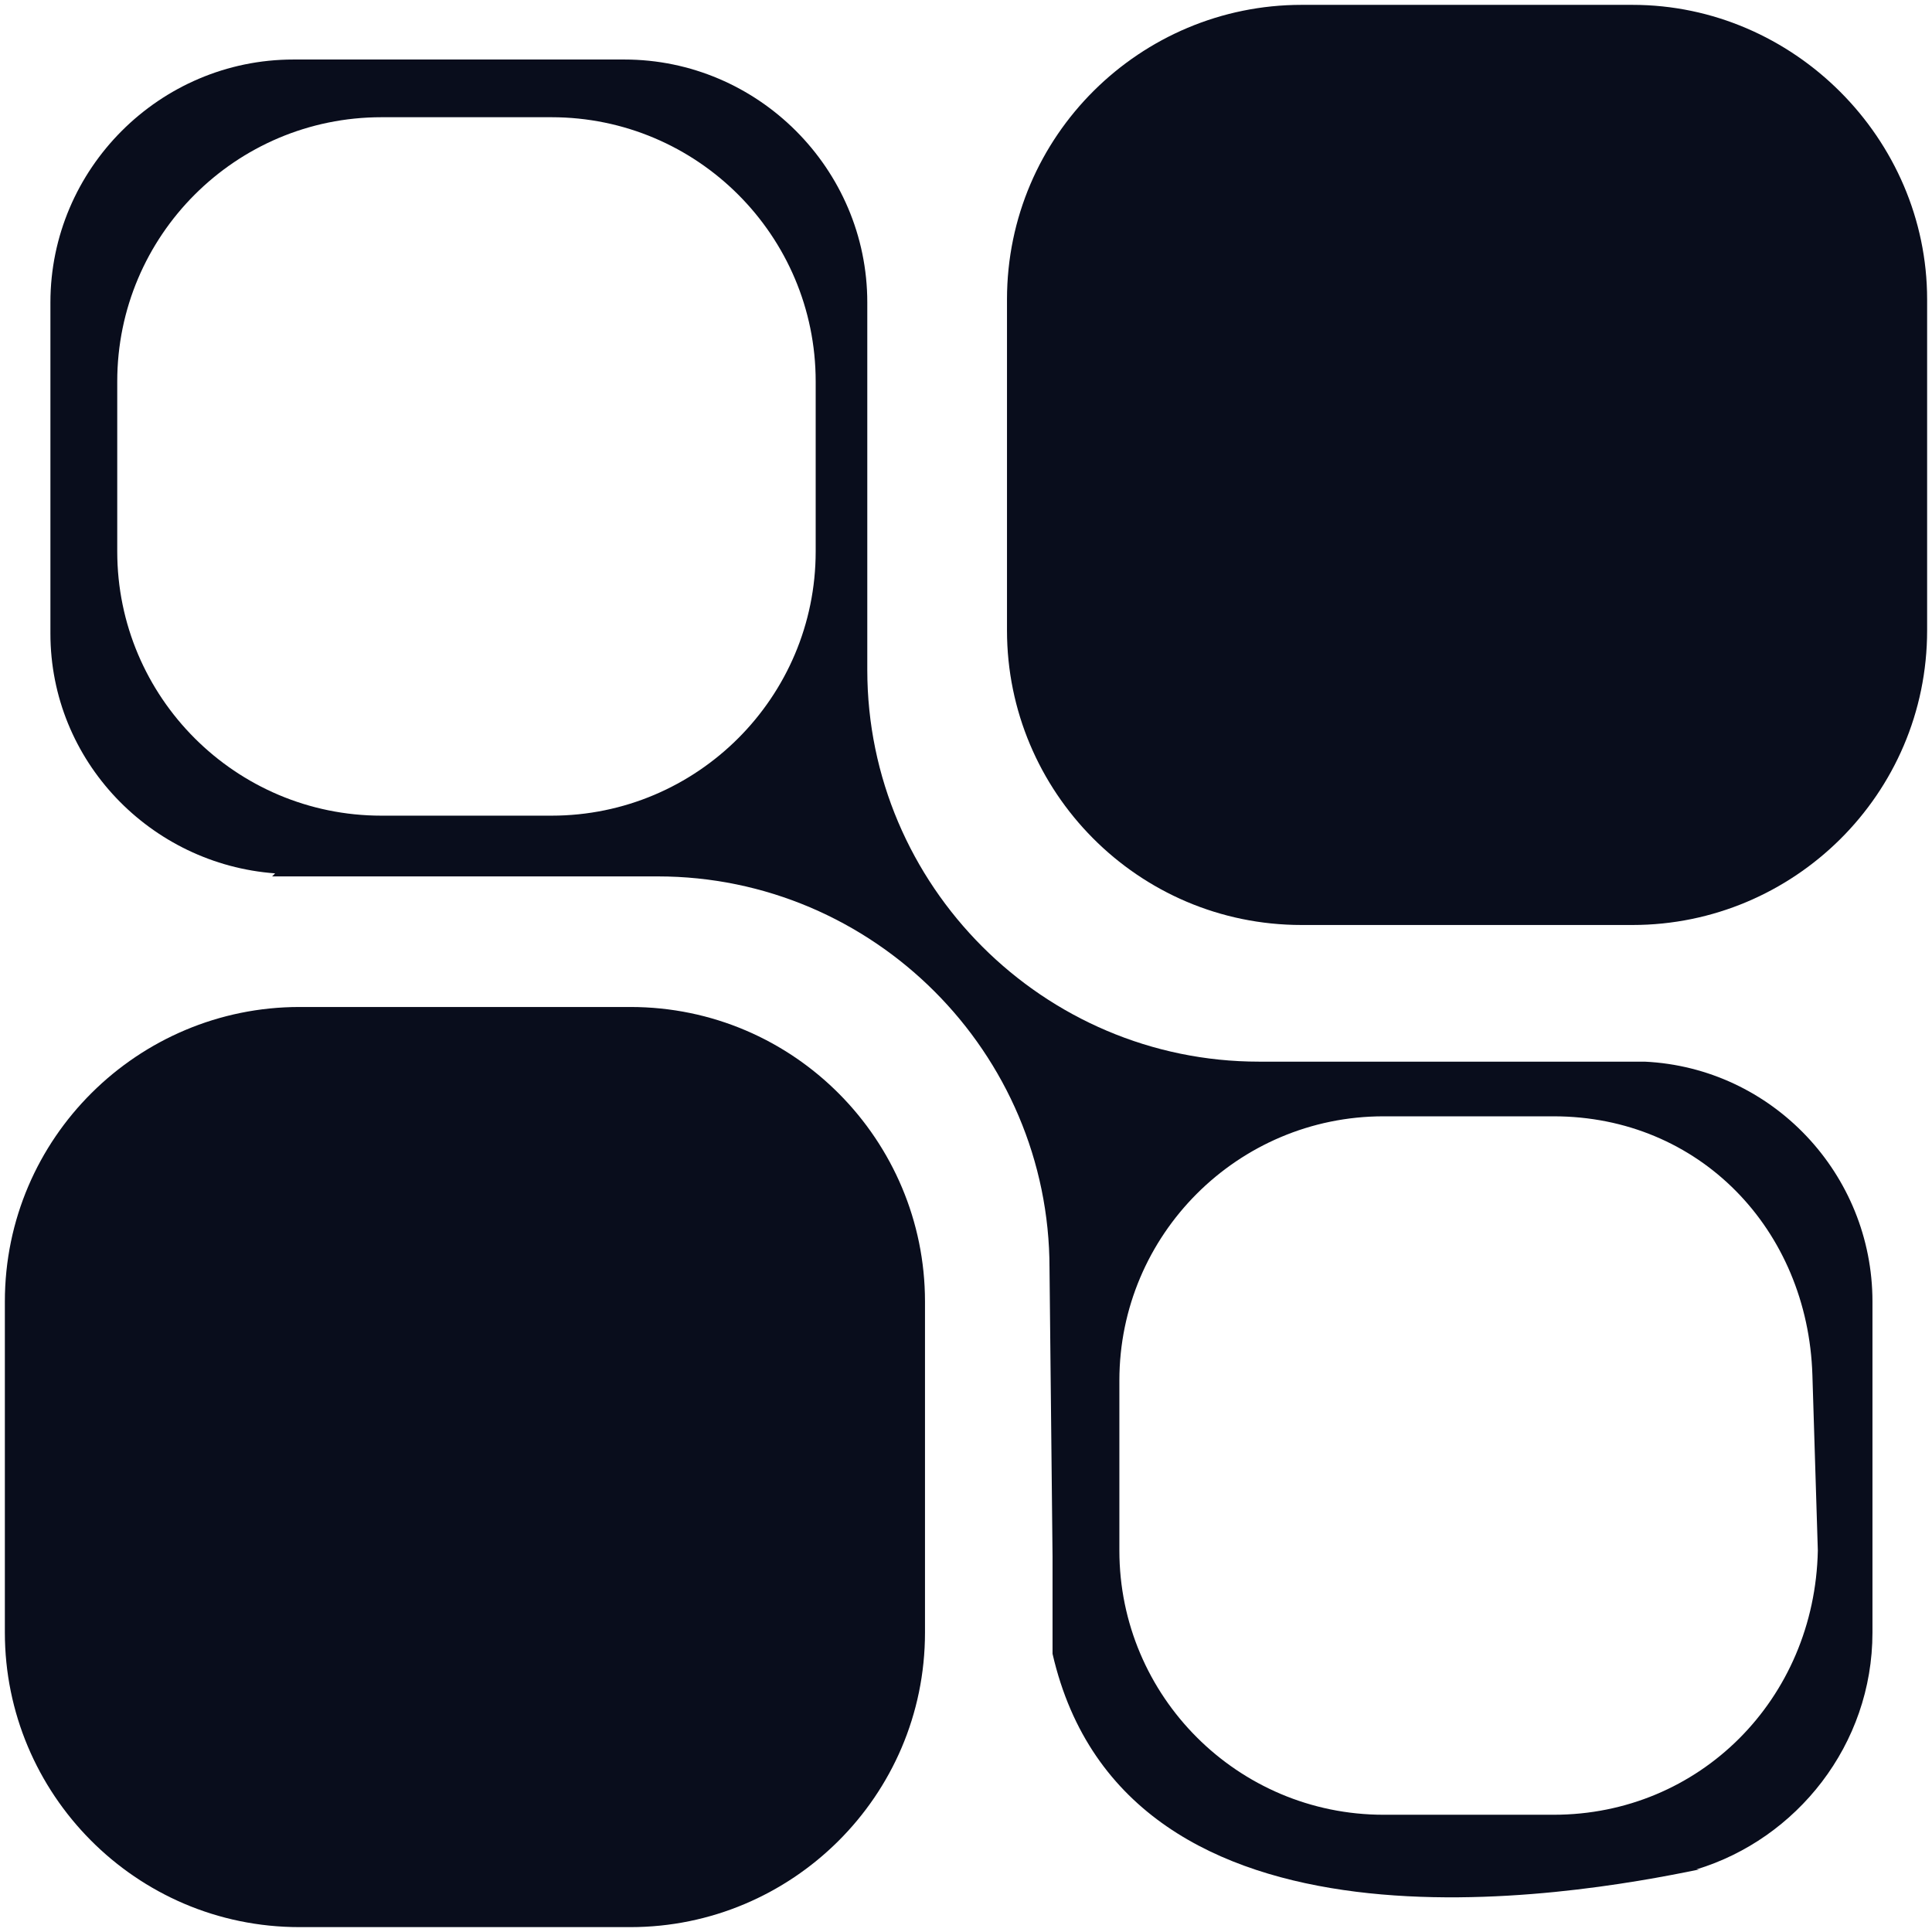
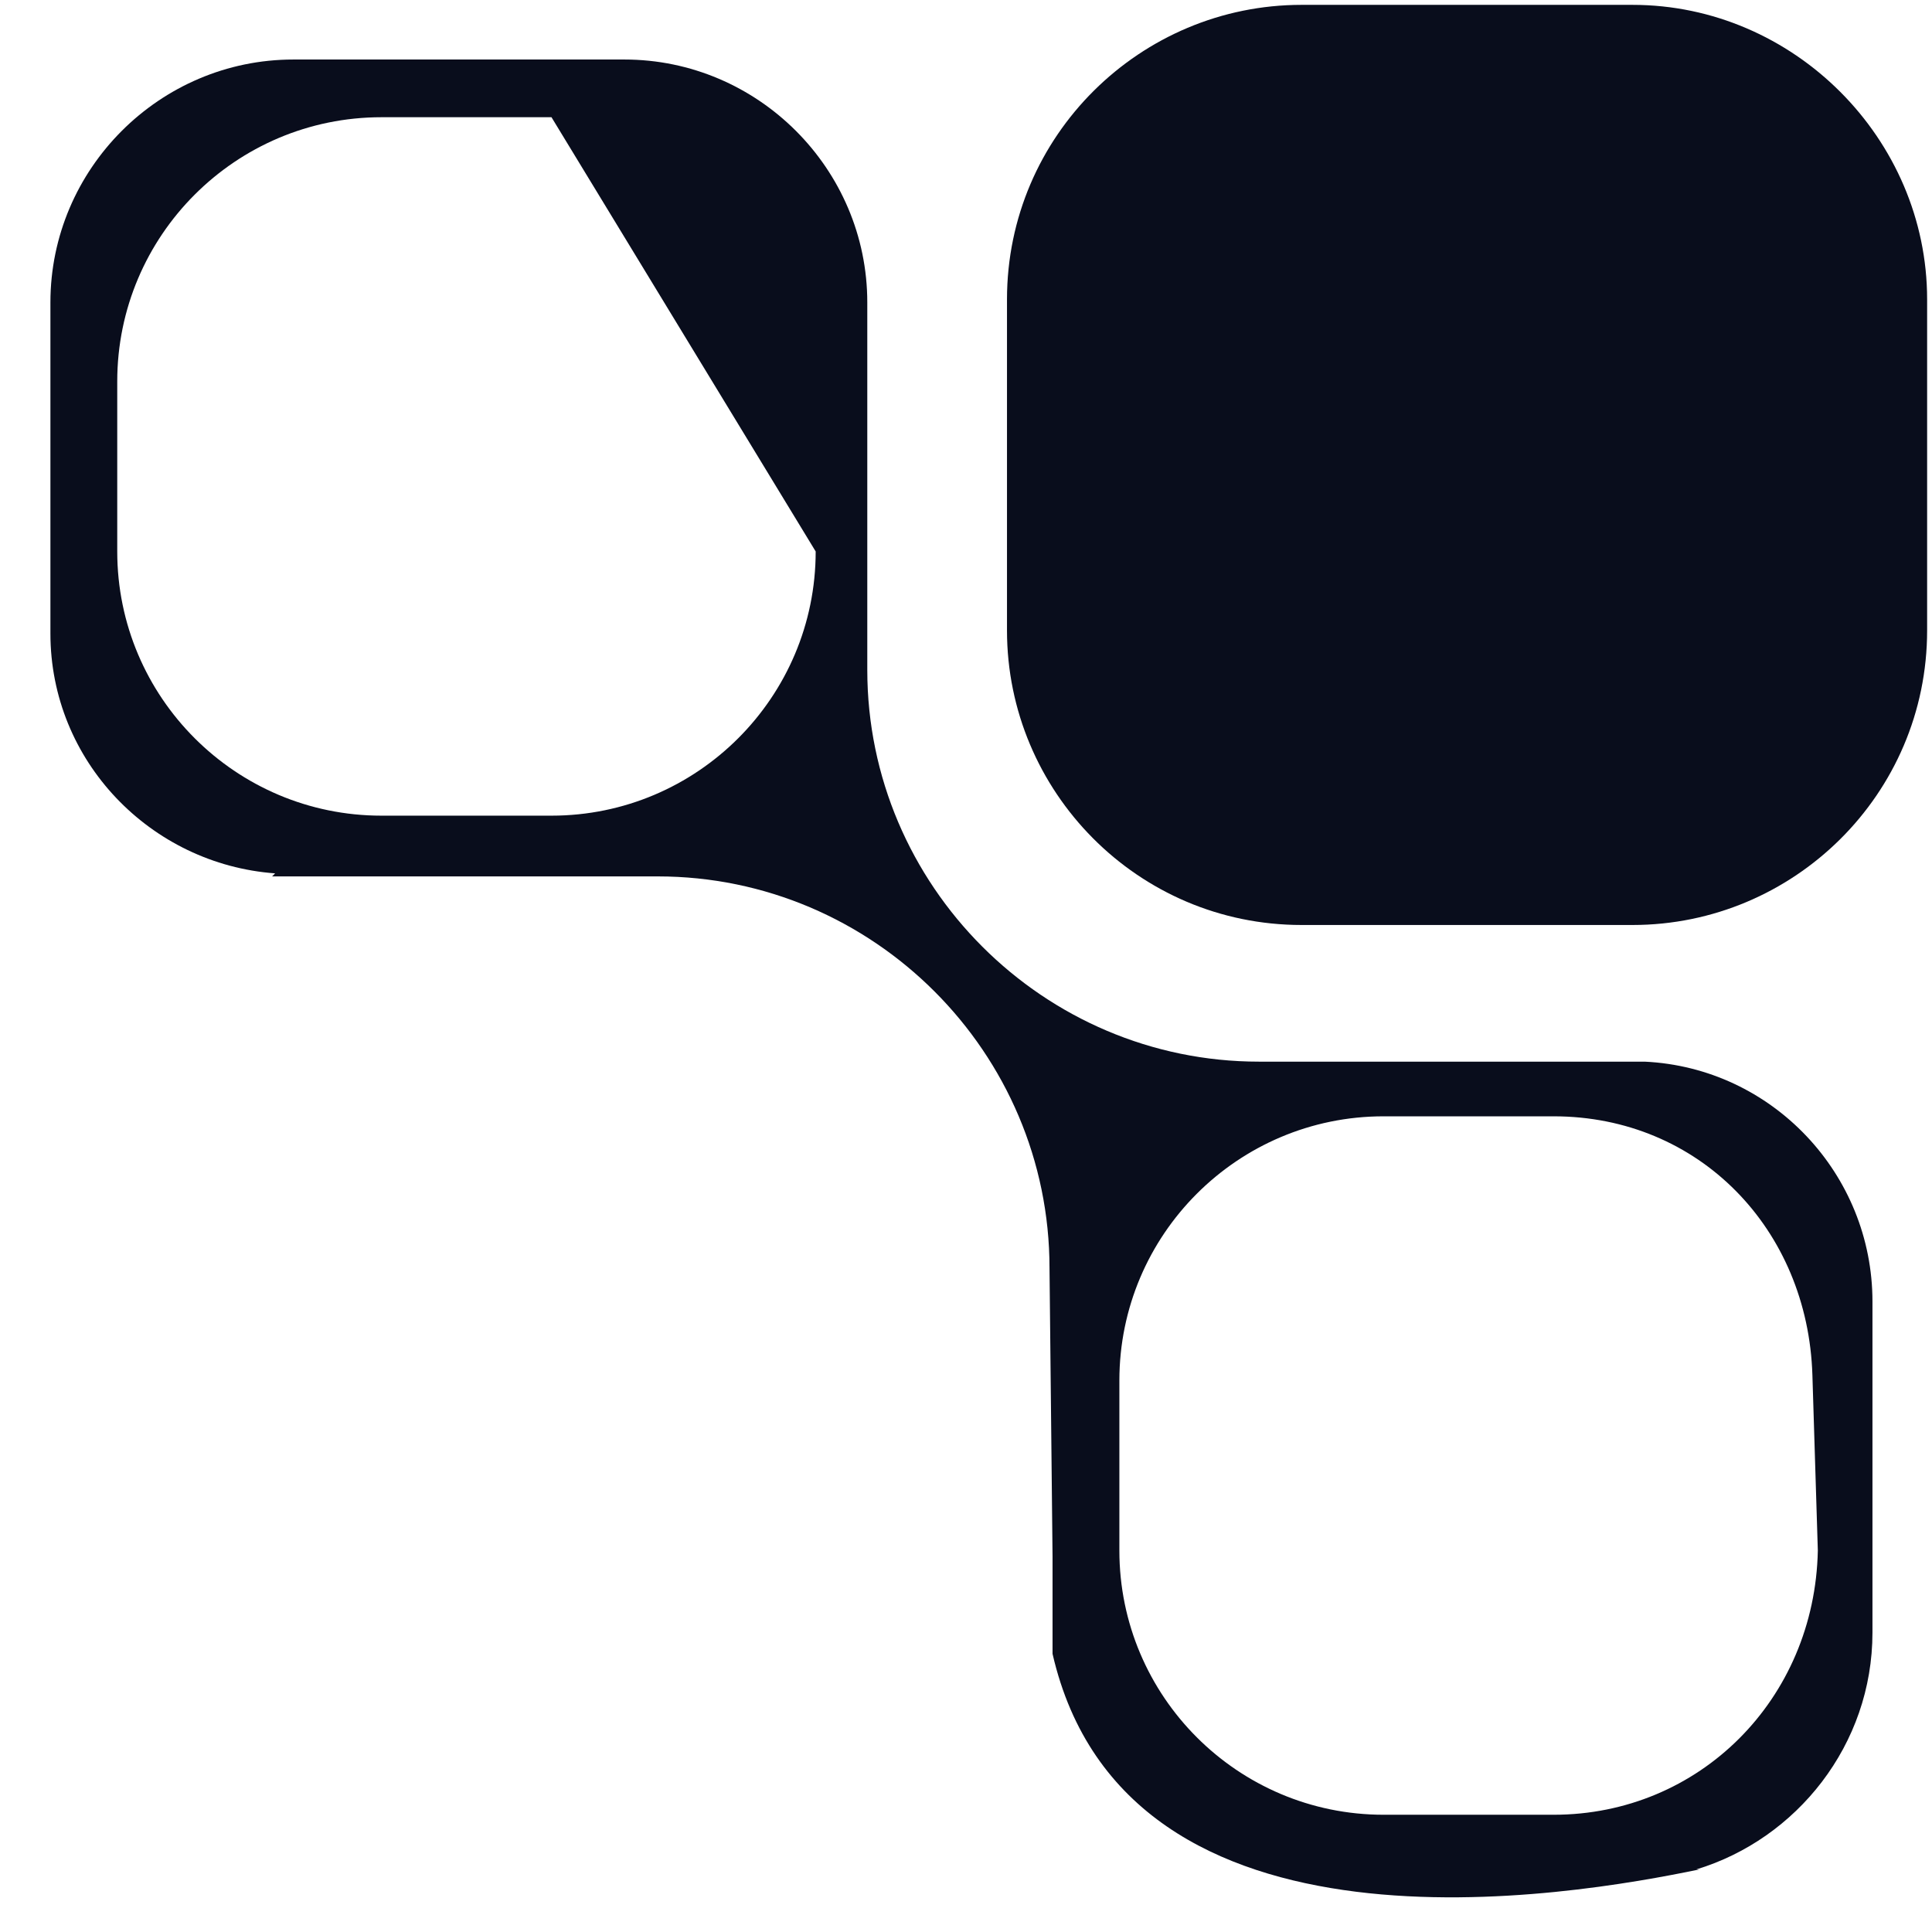
<svg xmlns="http://www.w3.org/2000/svg" xmlns:ns1="http://sodipodi.sourceforge.net/DTD/sodipodi-0.dtd" xmlns:ns2="http://www.inkscape.org/namespaces/inkscape" width="396.729" height="396.729" viewBox="0 0 104.968 104.968" version="1.1" id="svg934" ns1:docname="sinapsys_fav_ico.svg" ns2:version="0.92.4 (5da689c313, 2019-01-14)">
  <defs id="defs928" />
  <ns1:namedview id="base" pagecolor="#ffffff" bordercolor="#666666" borderopacity="1.0" ns2:pageopacity="0.0" ns2:pageshadow="2" ns2:zoom="0.35" ns2:cx="64.07859" ns2:cy="-55.92143" ns2:document-units="mm" ns2:current-layer="layer1" showgrid="false" ns2:window-width="1360" ns2:window-height="714" ns2:window-x="0" ns2:window-y="28" ns2:window-maximized="1" fit-margin-top="1" fit-margin-left="1" fit-margin-right="1" fit-margin-bottom="1" units="px" />
  <g ns2:label="Capa 1" ns2:groupmode="layer" id="layer1" transform="translate(-35.207,-29.07)">
    <path ns2:connector-curvature="0" class="st0" d="m 123.906,29.334 h -17.984 c -8.744,0 -16.004,7.095 -16.004,16.004 v 17.984 c 0,8.744 7.095,16.004 16.004,16.004 h 17.984 c 8.744,0 16.004,-7.095 16.004,-16.004 V 45.338 c 0,-8.744 -7.26,-16.004 -16.004,-16.004 z" id="path8-6-7" style="fill:#090d1c;fill-opacity:1;stroke-width:1.65" ns2:export-xdpi="257" ns2:export-ydpi="257" ns2:export-filename="/tmp/ms_favicon.png" />
-     <path ns2:connector-curvature="0" class="st0" d="M 69.459,83.781 H 51.475 c -8.744,0 -16.004,7.095 -16.004,16.004 V 117.769 c 0,8.744 7.095,16.004 16.004,16.004 h 17.984 c 8.744,0 16.004,-7.095 16.004,-16.004 V 99.785 c 0,-8.744 -7.095,-16.004 -16.004,-16.004 z" id="path12-61-5" style="fill:#090d1c;fill-opacity:1;stroke-width:1.65" ns2:export-xdpi="257" ns2:export-ydpi="257" ns2:export-filename="/tmp/ms_favicon.png" />
-     <path ns2:connector-curvature="0" class="st0" d="M 136.94,117.769 V 99.785 c 0,-6.93 -5.445,-12.704 -12.374,-13.034 v 0 h -20.954 c -11.714,0 -21.284,-9.569 -21.284,-21.284 v -0.99 -0.99 -17.984 c 0,-7.26 -5.94,-13.199 -13.199,-13.199 H 51.145 c -7.26,0 -13.199,5.94 -13.199,13.199 v 17.984 c 0,6.93 5.445,12.539 12.209,13.034 l -0.165,0.165 h 20.954 c 11.714,0 21.284,9.569 21.284,21.284 l 0.165,15.674 v 4.29 0.66 0.33 0 c 4.005,17.419 28.239,13.145 35.143,11.714 h -0.165 c 5.445,-1.65 9.569,-6.765 9.569,-12.869 z M 79.524,59.032 c 0,7.92 -6.435,14.354 -14.354,14.354 h -9.239 c -7.92,0 -14.354,-6.435 -14.354,-14.354 v -9.239 c 0,-7.92 6.435,-14.354 14.354,-14.354 h 9.239 c 7.92,0 14.354,6.435 14.354,14.354 z m 40.093,68.636 h -9.239 c -7.92,0 -14.354,-6.435 -14.354,-14.354 v -9.239 c 0,-7.92 6.435,-14.354 14.354,-14.354 h 9.239 c 7.92,0 13.815,6.144 14.06,14.059 l 0.295,9.534 c -0.165,8.085 -6.435,14.354 -14.354,14.354 z" id="path14-8-2" style="fill:#090d1c;fill-opacity:1;stroke-width:1.65" ns2:export-xdpi="257" ns2:export-ydpi="257" ns2:export-filename="/tmp/ms_favicon.png" ns1:nodetypes="csccssccsssssccsccccccccccsssssssssssssssscs" />
+     <path ns2:connector-curvature="0" class="st0" d="M 136.94,117.769 V 99.785 c 0,-6.93 -5.445,-12.704 -12.374,-13.034 v 0 h -20.954 c -11.714,0 -21.284,-9.569 -21.284,-21.284 v -0.99 -0.99 -17.984 c 0,-7.26 -5.94,-13.199 -13.199,-13.199 H 51.145 c -7.26,0 -13.199,5.94 -13.199,13.199 v 17.984 c 0,6.93 5.445,12.539 12.209,13.034 l -0.165,0.165 h 20.954 c 11.714,0 21.284,9.569 21.284,21.284 l 0.165,15.674 v 4.29 0.66 0.33 0 c 4.005,17.419 28.239,13.145 35.143,11.714 h -0.165 c 5.445,-1.65 9.569,-6.765 9.569,-12.869 z M 79.524,59.032 c 0,7.92 -6.435,14.354 -14.354,14.354 h -9.239 c -7.92,0 -14.354,-6.435 -14.354,-14.354 v -9.239 c 0,-7.92 6.435,-14.354 14.354,-14.354 h 9.239 z m 40.093,68.636 h -9.239 c -7.92,0 -14.354,-6.435 -14.354,-14.354 v -9.239 c 0,-7.92 6.435,-14.354 14.354,-14.354 h 9.239 c 7.92,0 13.815,6.144 14.06,14.059 l 0.295,9.534 c -0.165,8.085 -6.435,14.354 -14.354,14.354 z" id="path14-8-2" style="fill:#090d1c;fill-opacity:1;stroke-width:1.65" ns2:export-xdpi="257" ns2:export-ydpi="257" ns2:export-filename="/tmp/ms_favicon.png" ns1:nodetypes="csccssccsssssccsccccccccccsssssssssssssssscs" />
  </g>
</svg>